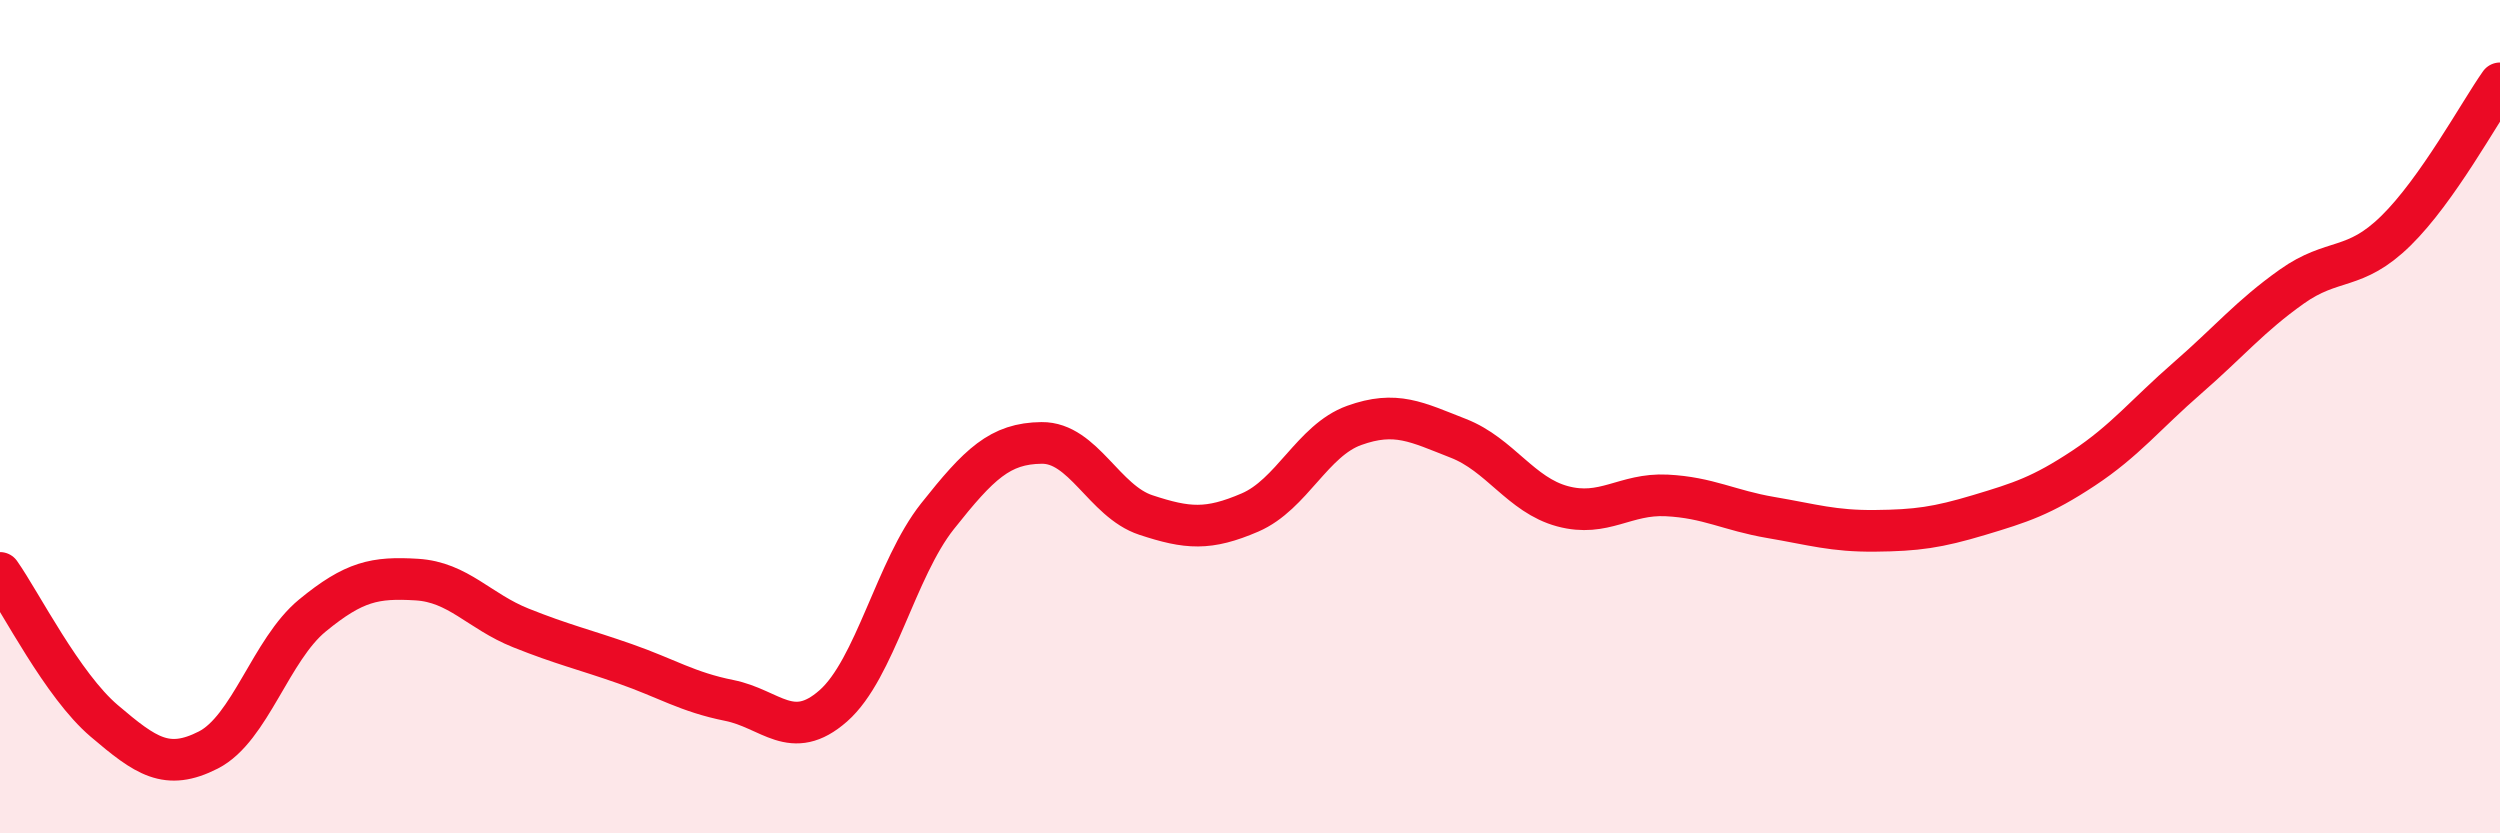
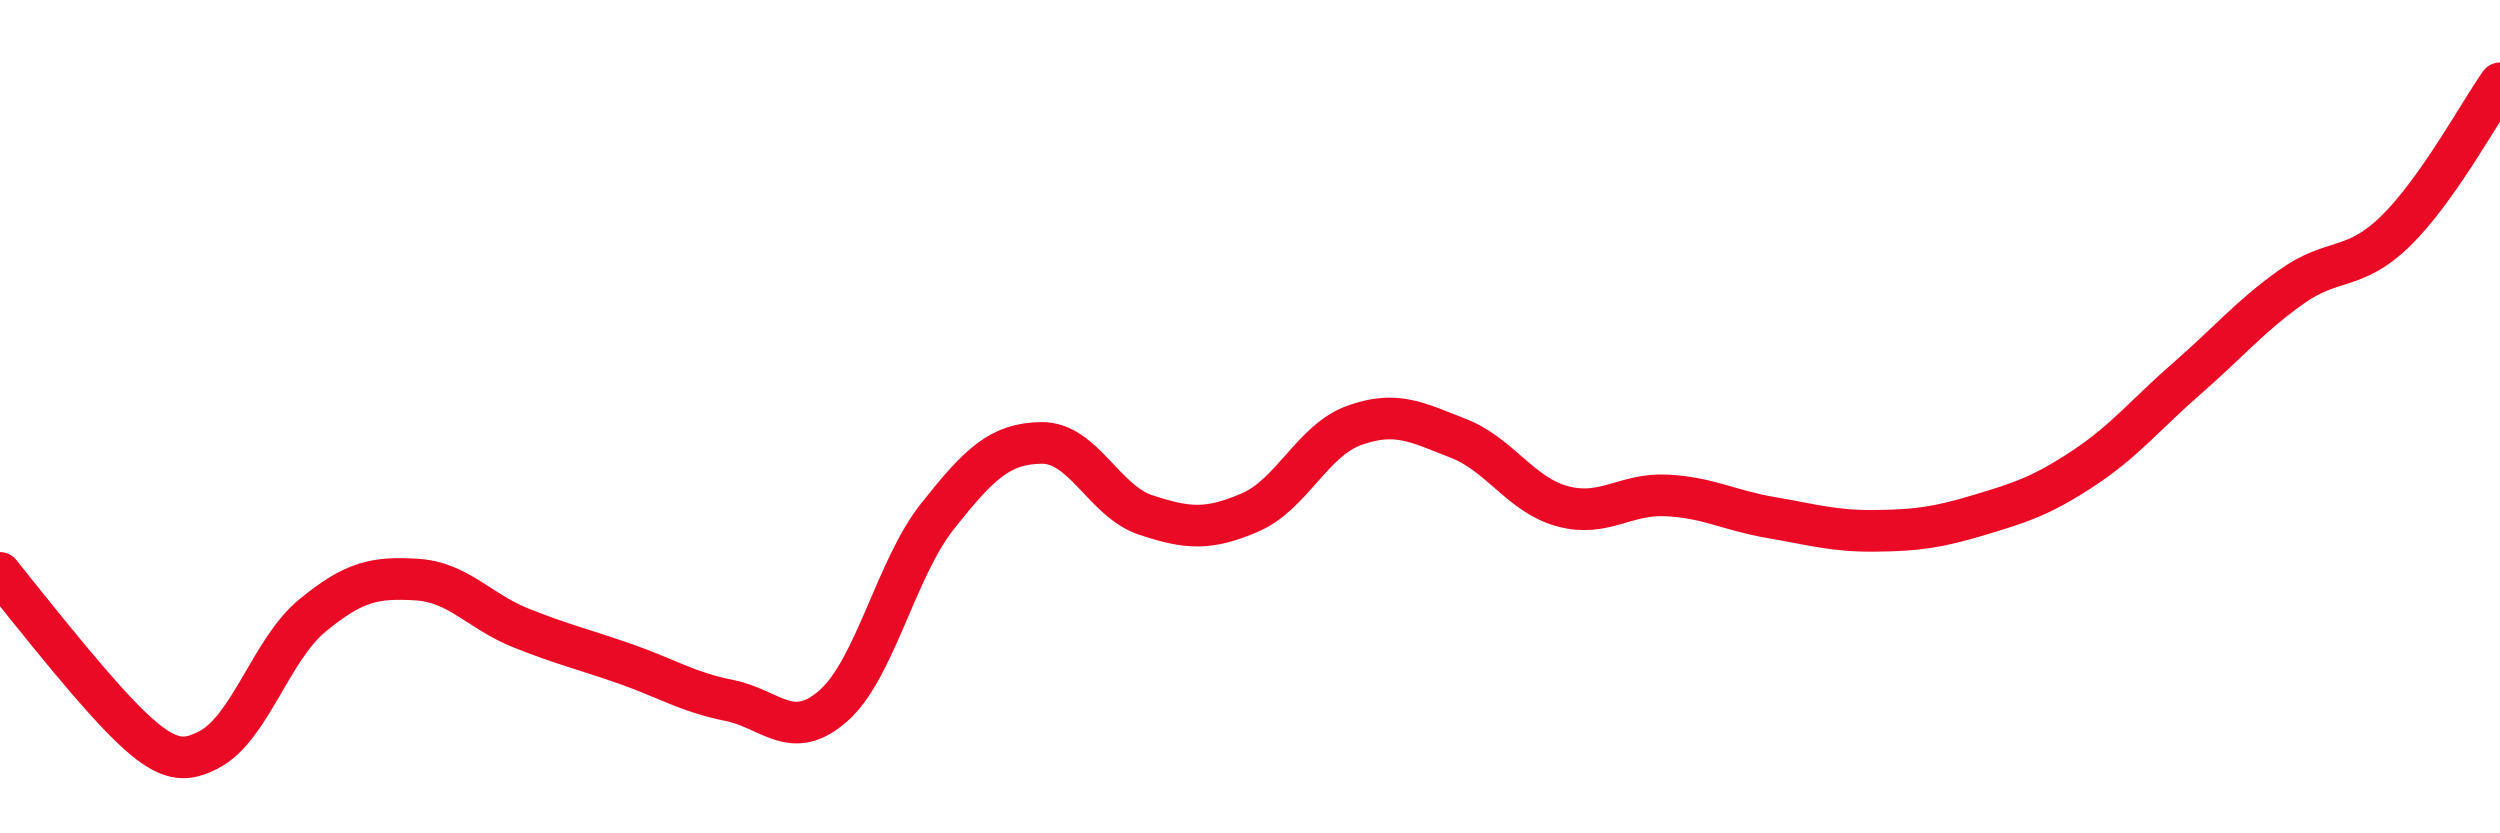
<svg xmlns="http://www.w3.org/2000/svg" width="60" height="20" viewBox="0 0 60 20">
-   <path d="M 0,13.75 C 0.5,14.46 1.5,16.45 2.5,17.3 C 3.5,18.15 4,18.51 5,18 C 6,17.49 6.5,15.59 7.5,14.77 C 8.5,13.95 9,13.85 10,13.91 C 11,13.97 11.5,14.67 12.5,15.07 C 13.5,15.47 14,15.58 15,15.93 C 16,16.28 16.5,16.61 17.5,16.81 C 18.5,17.01 19,17.82 20,16.94 C 21,16.06 21.5,13.65 22.5,12.39 C 23.5,11.13 24,10.64 25,10.63 C 26,10.62 26.5,12.03 27.5,12.36 C 28.5,12.69 29,12.73 30,12.3 C 31,11.87 31.5,10.57 32.5,10.21 C 33.5,9.85 34,10.13 35,10.52 C 36,10.91 36.5,11.88 37.5,12.15 C 38.5,12.42 39,11.84 40,11.89 C 41,11.94 41.5,12.25 42.5,12.42 C 43.5,12.59 44,12.75 45,12.74 C 46,12.73 46.5,12.66 47.5,12.36 C 48.5,12.06 49,11.9 50,11.24 C 51,10.58 51.5,9.94 52.5,9.07 C 53.5,8.2 54,7.59 55,6.88 C 56,6.17 56.5,6.52 57.5,5.54 C 58.5,4.56 59.5,2.71 60,2L60 20L0 20Z" fill="#EB0A25" opacity="0.1" stroke-linecap="round" stroke-linejoin="round" />
-   <path d="M 0,13.75 C 0.5,14.46 1.5,16.45 2.5,17.3 C 3.5,18.15 4,18.51 5,18 C 6,17.49 6.5,15.59 7.5,14.77 C 8.5,13.95 9,13.85 10,13.91 C 11,13.97 11.5,14.67 12.5,15.07 C 13.5,15.47 14,15.58 15,15.93 C 16,16.28 16.5,16.61 17.5,16.81 C 18.5,17.01 19,17.82 20,16.94 C 21,16.06 21.5,13.65 22.5,12.39 C 23.5,11.13 24,10.64 25,10.63 C 26,10.62 26.5,12.03 27.5,12.36 C 28.5,12.69 29,12.73 30,12.3 C 31,11.87 31.5,10.57 32.5,10.21 C 33.5,9.85 34,10.13 35,10.52 C 36,10.91 36.5,11.88 37.5,12.15 C 38.5,12.42 39,11.84 40,11.89 C 41,11.94 41.5,12.25 42.5,12.42 C 43.5,12.59 44,12.75 45,12.74 C 46,12.73 46.5,12.66 47.5,12.36 C 48.5,12.06 49,11.9 50,11.24 C 51,10.58 51.5,9.94 52.5,9.07 C 53.5,8.2 54,7.59 55,6.88 C 56,6.17 56.5,6.52 57.5,5.54 C 58.5,4.56 59.5,2.71 60,2" stroke="#EB0A25" stroke-width="1" fill="none" stroke-linecap="round" stroke-linejoin="round" />
+   <path d="M 0,13.75 C 3.5,18.15 4,18.51 5,18 C 6,17.49 6.5,15.59 7.5,14.77 C 8.5,13.95 9,13.85 10,13.91 C 11,13.97 11.5,14.67 12.5,15.07 C 13.5,15.47 14,15.58 15,15.93 C 16,16.28 16.5,16.61 17.5,16.81 C 18.5,17.01 19,17.82 20,16.94 C 21,16.06 21.5,13.65 22.5,12.39 C 23.5,11.13 24,10.64 25,10.63 C 26,10.62 26.5,12.03 27.5,12.36 C 28.5,12.69 29,12.73 30,12.3 C 31,11.87 31.5,10.57 32.5,10.21 C 33.5,9.85 34,10.13 35,10.52 C 36,10.91 36.5,11.88 37.5,12.15 C 38.5,12.42 39,11.84 40,11.89 C 41,11.94 41.5,12.25 42.5,12.42 C 43.5,12.59 44,12.75 45,12.74 C 46,12.73 46.5,12.66 47.5,12.36 C 48.5,12.06 49,11.9 50,11.24 C 51,10.58 51.5,9.94 52.5,9.07 C 53.5,8.2 54,7.59 55,6.88 C 56,6.17 56.5,6.52 57.5,5.54 C 58.5,4.56 59.5,2.71 60,2" stroke="#EB0A25" stroke-width="1" fill="none" stroke-linecap="round" stroke-linejoin="round" />
</svg>